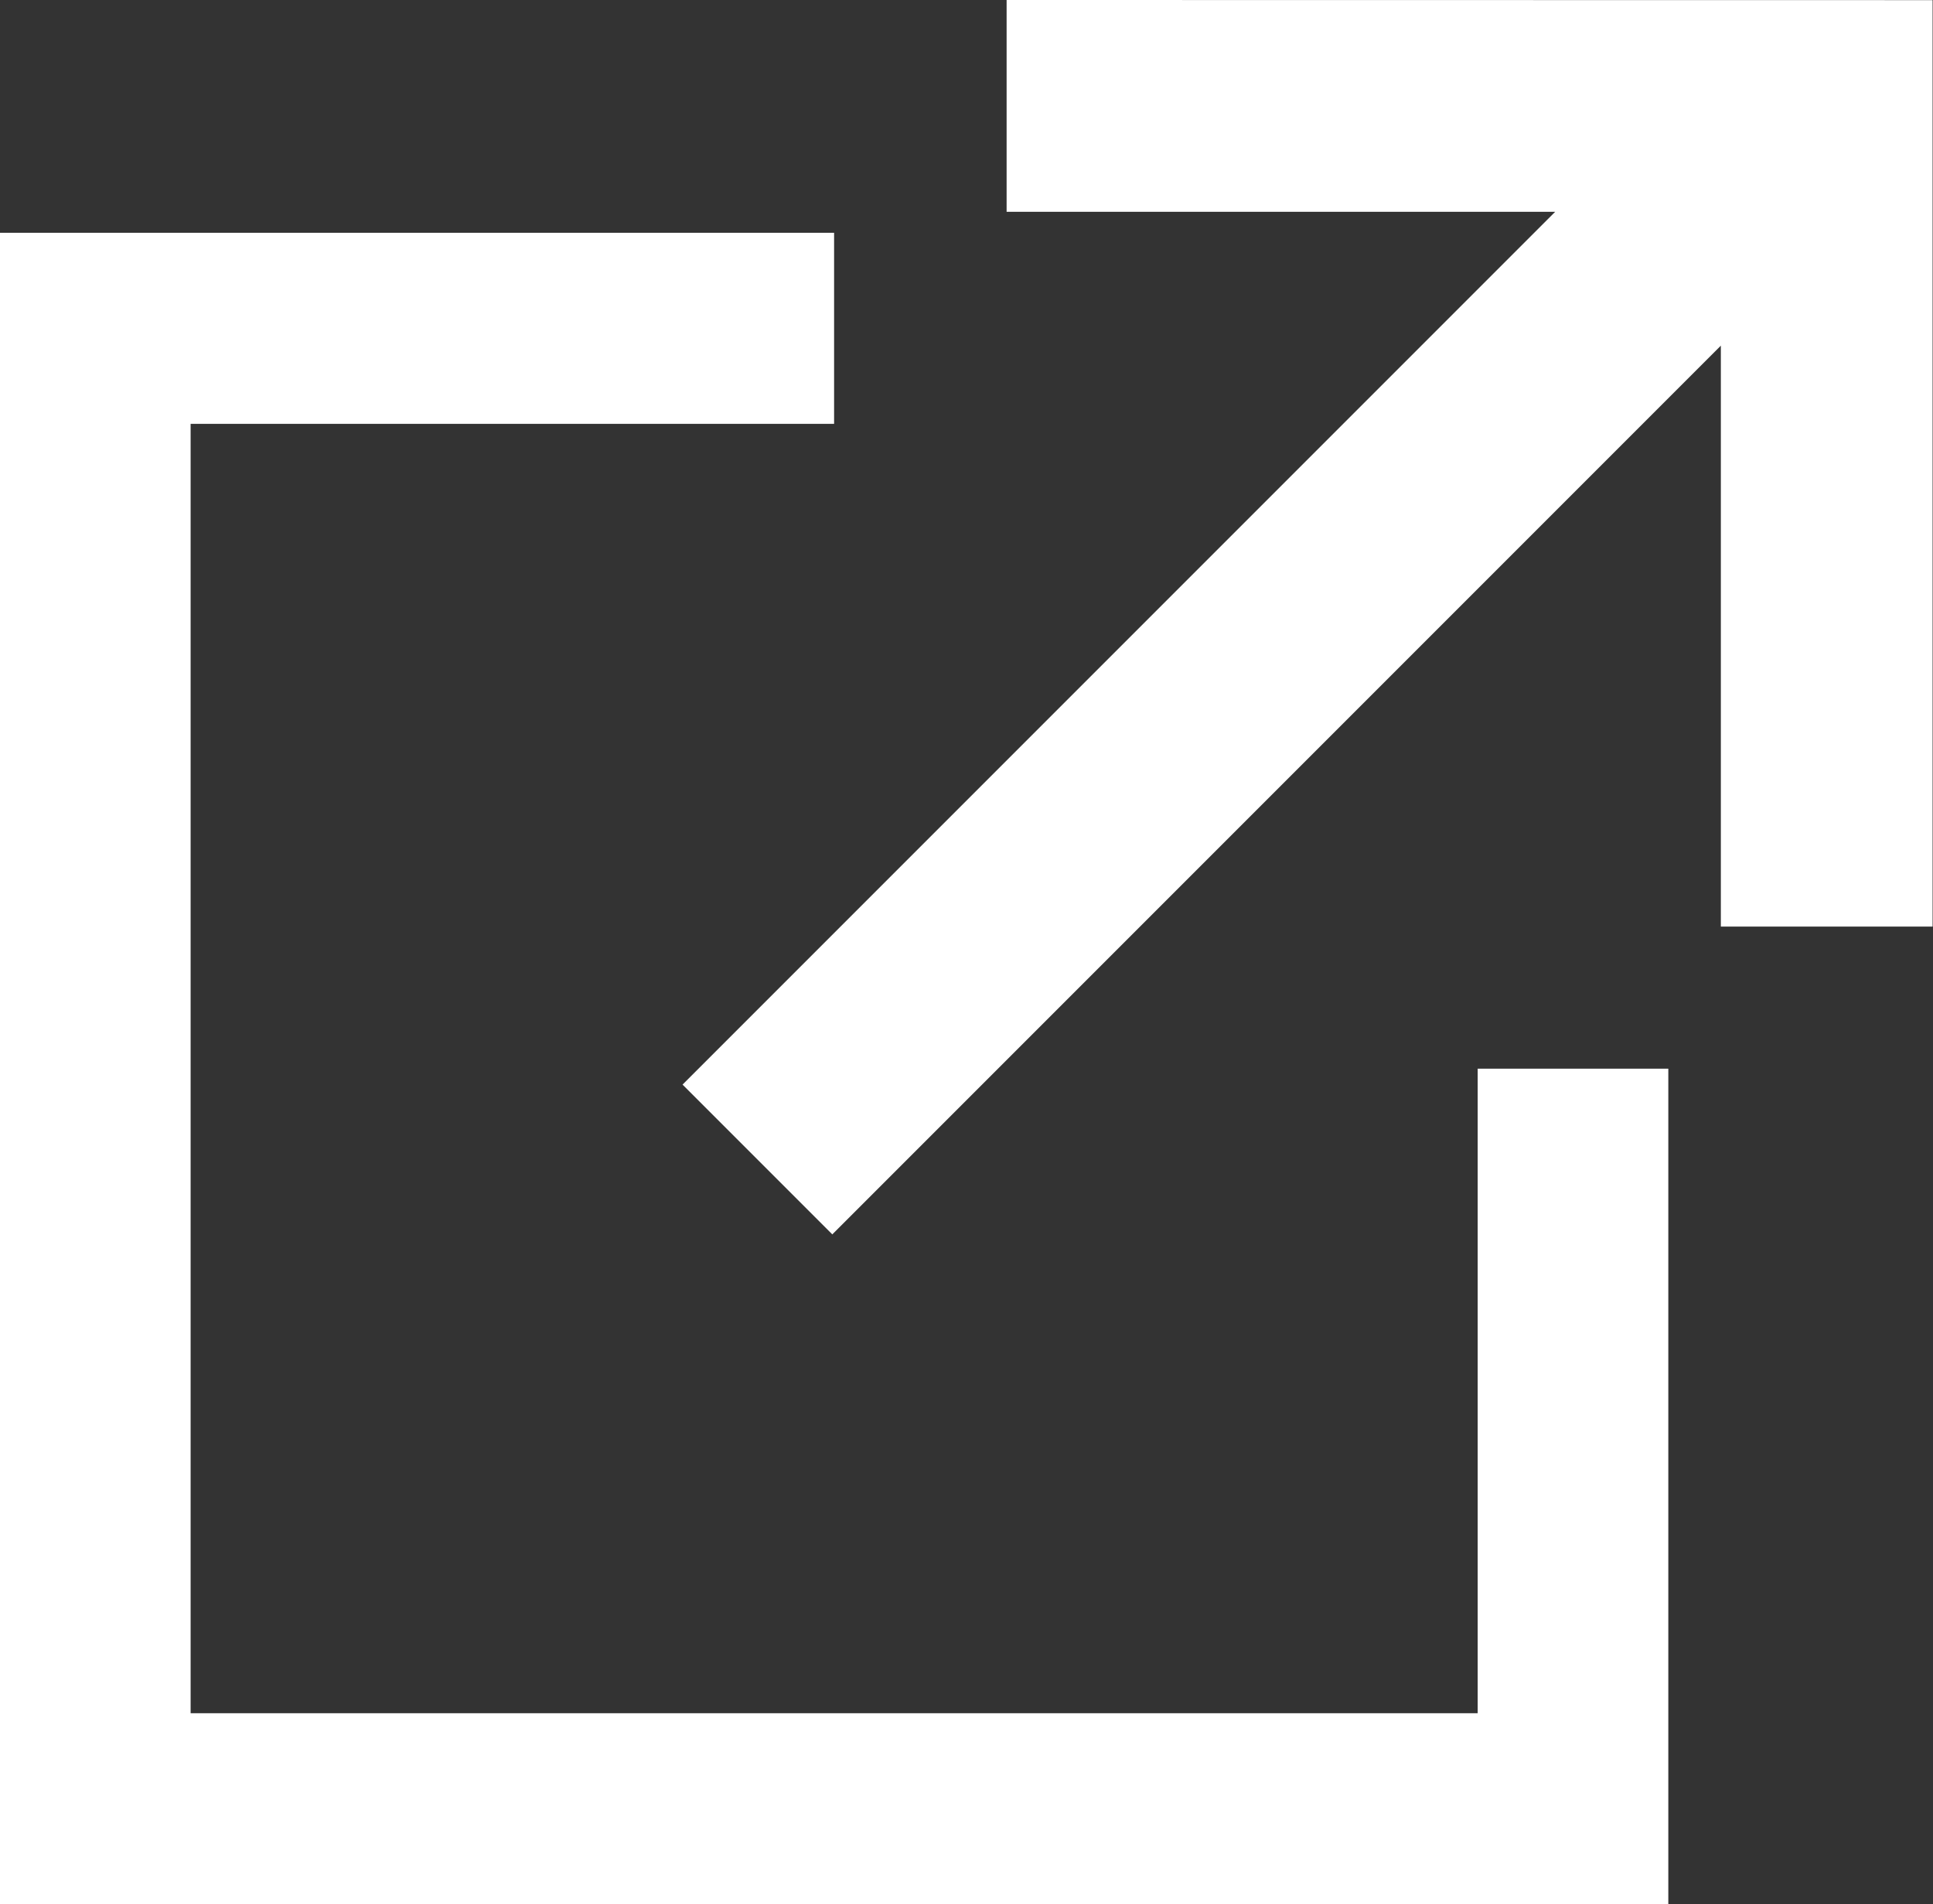
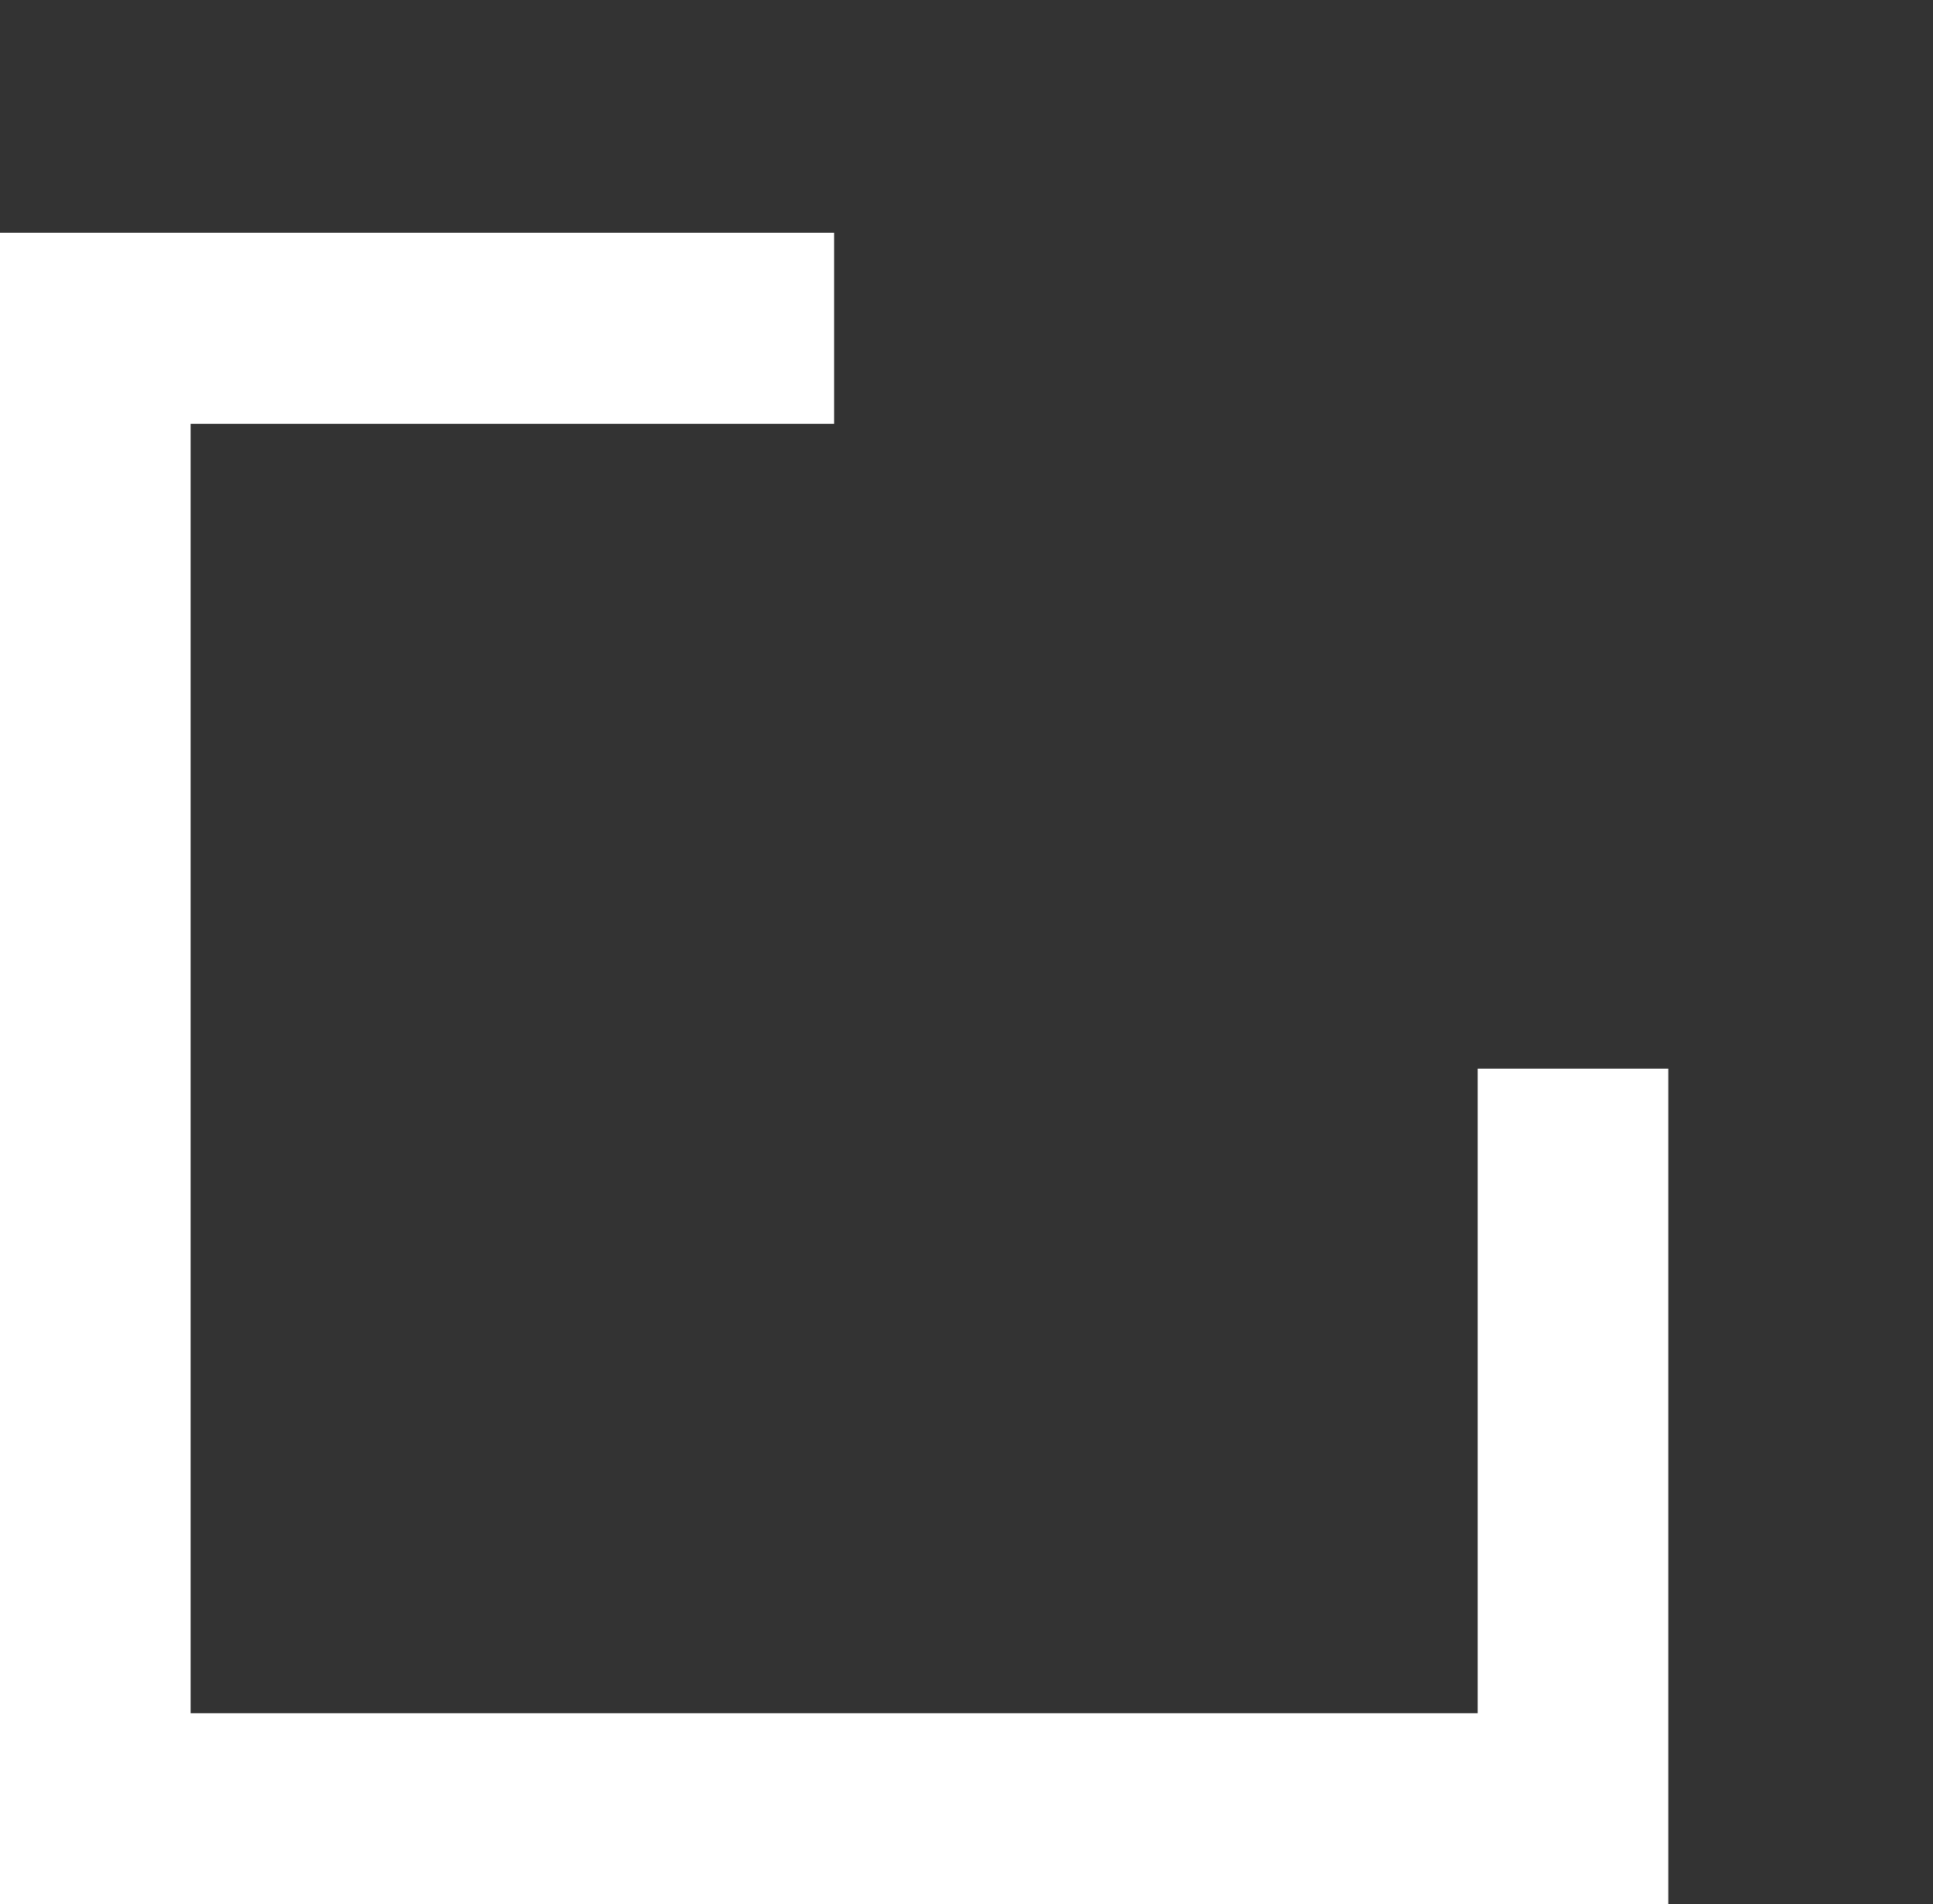
<svg xmlns="http://www.w3.org/2000/svg" width="14.095" height="13.883" viewBox="0 0 14.095 13.883">
  <rect x="0" y="0" width="14.095" height="13.883" fill="#333333" stroke="none" />
  <g id="Group_80007" data-name="Group 80007" transform="translate(-369 -369.465)">
    <path id="Path_407113" data-name="Path 407113" d="M379.775,387.077H370.39v-9.4h4.692v-1.393H369V388.47h12.165v-6.092h-1.39Z" transform="translate(0 -5.122)" fill="#fff" />
-     <path id="Path_407114" data-name="Path 407114" d="M396.758,369.465v1.544h4l-6.363,6.363,1.092,1.092,6.479-6.479v4.235h1.544v-6.754Z" transform="translate(-20.418)" fill="#fff" />
  </g>
</svg>